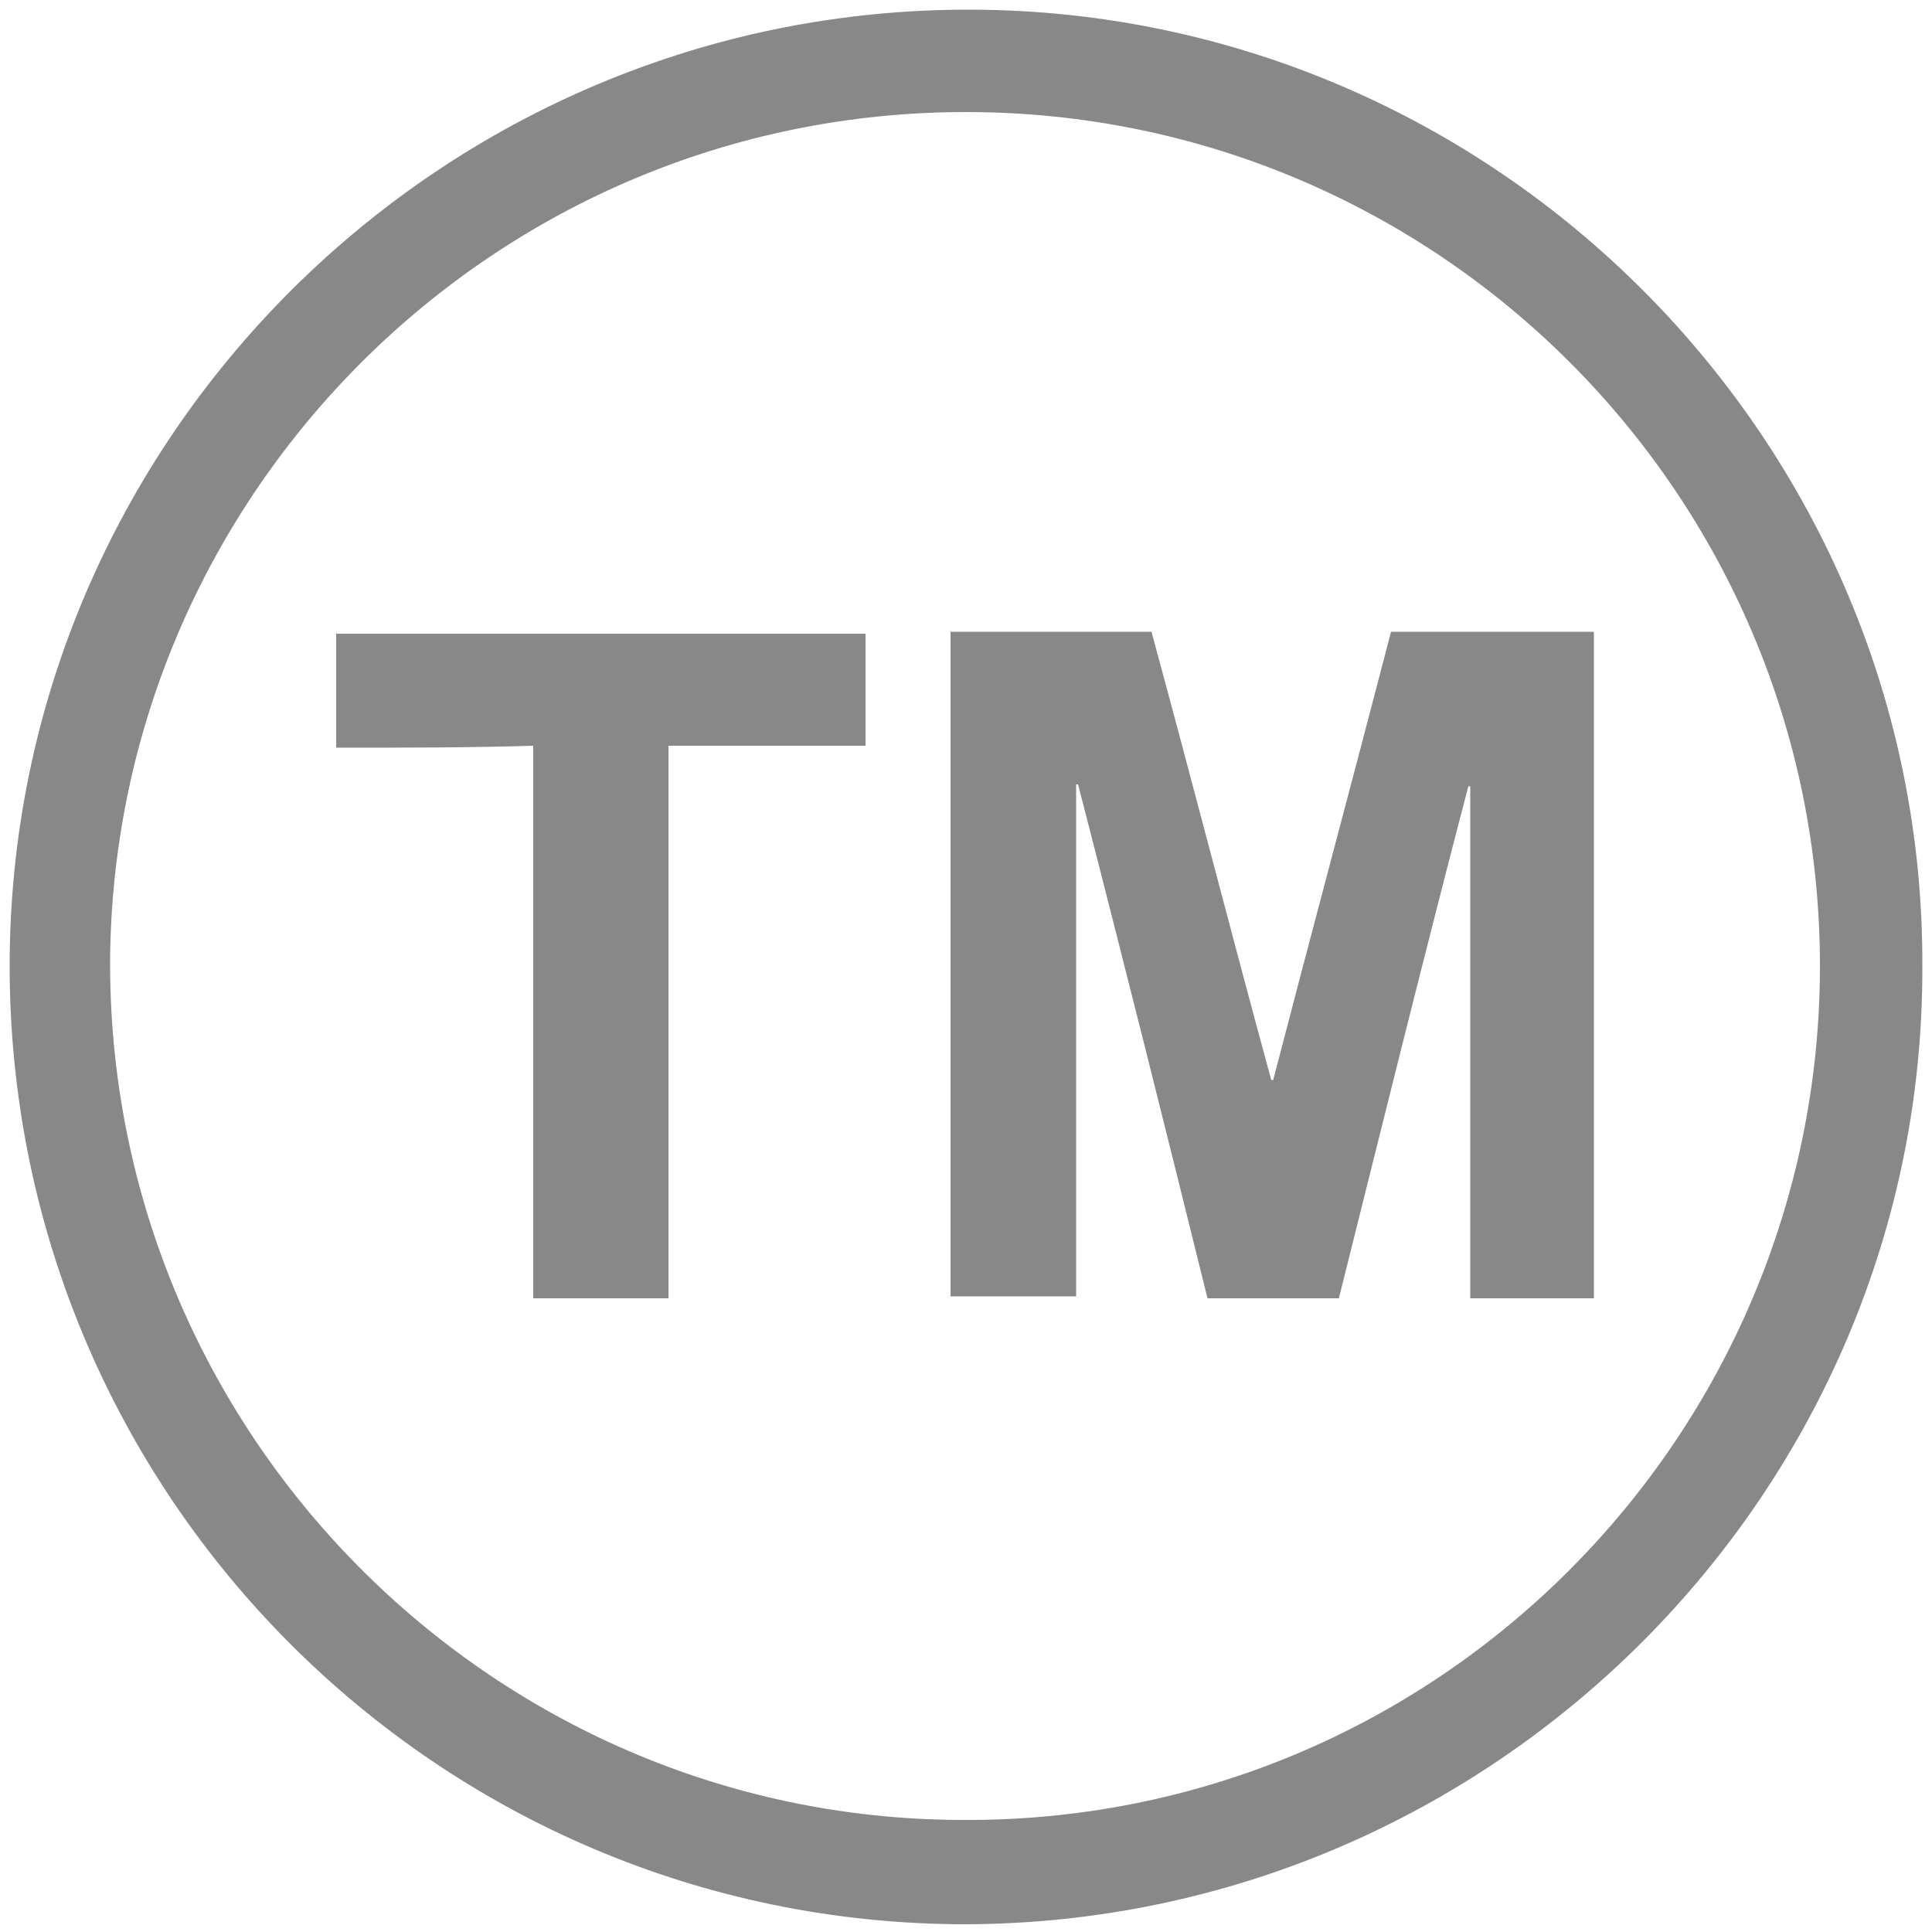
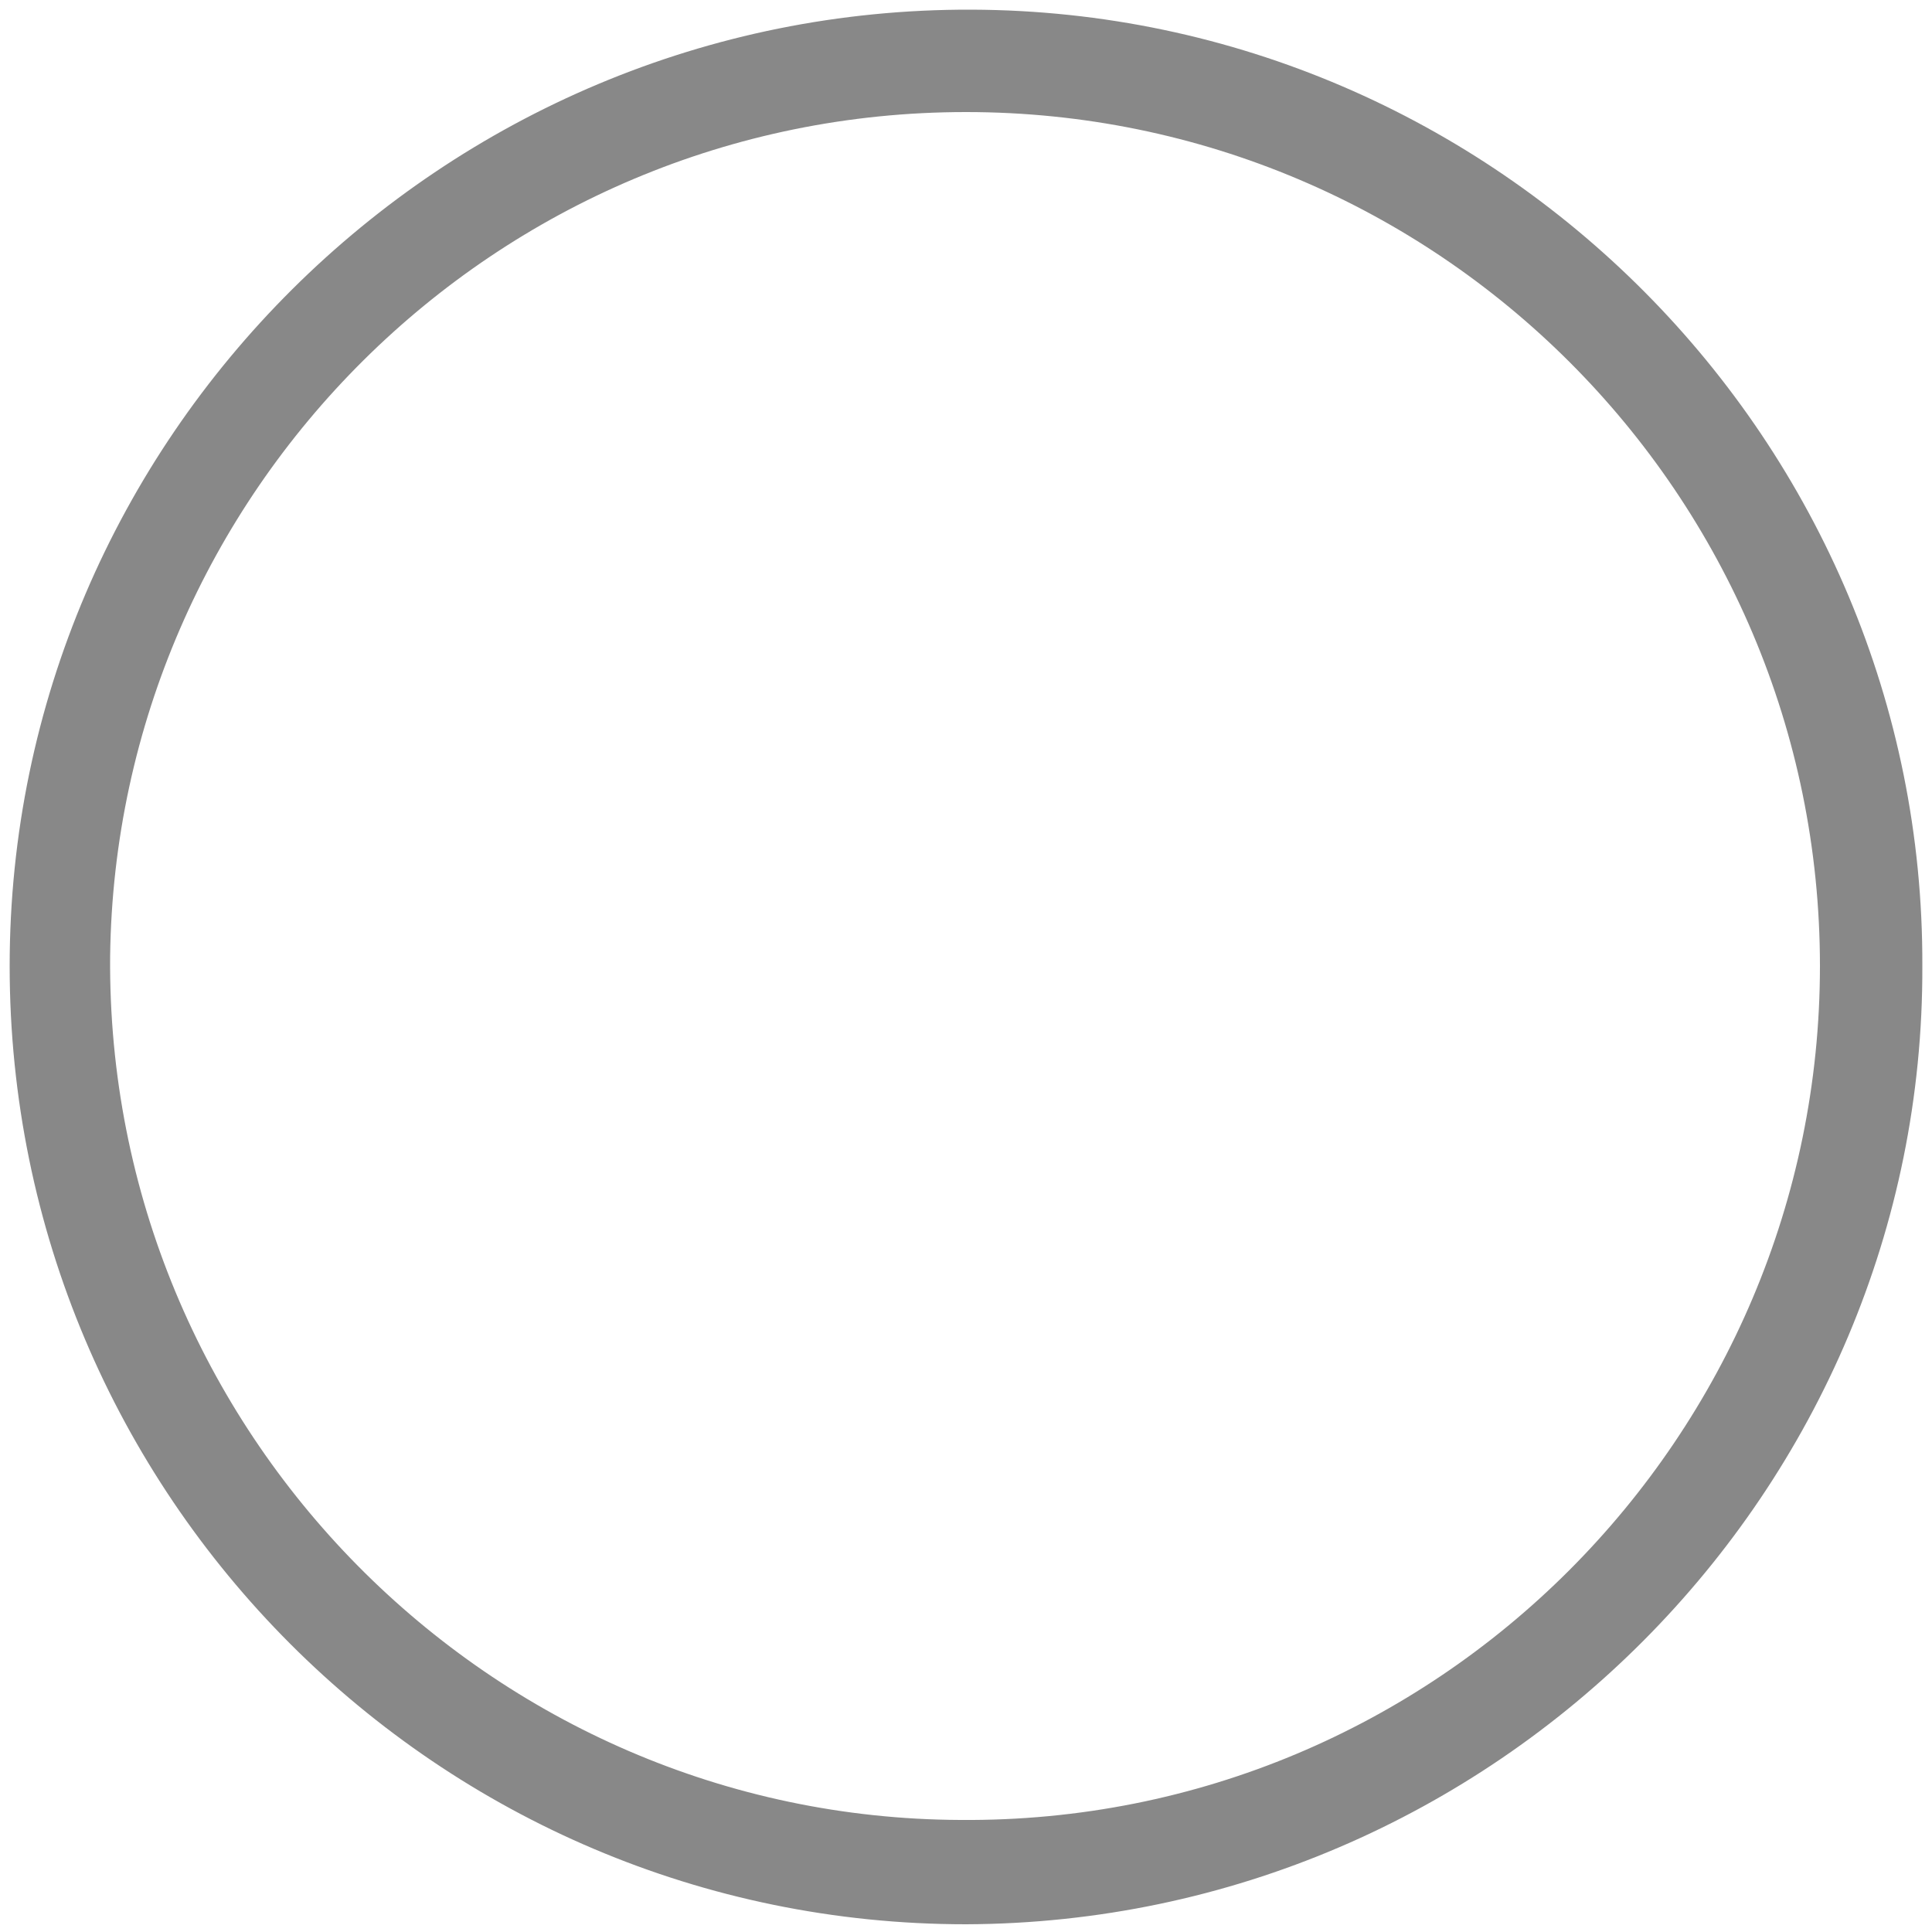
<svg xmlns="http://www.w3.org/2000/svg" version="1.1" id="Layer_1" x="0px" y="0px" viewBox="0 0 100 100" style="enable-background:new 0 0 100 100;" xml:space="preserve">
  <style type="text/css">
	.st0{fill:#888888;}
</style>
  <g>
    <path class="st0" d="M99.5,50C99.6,77.1,77.4,99.5,50,99.6C22.7,99.6,0.5,77.4,0.5,50c0-27.3,22.4-49.6,49.8-49.5   C77.5,0.6,99.6,22.9,99.5,50z M94.2,50C94.2,25.6,74.4,5.8,50,5.8S6,25.5,5.7,49.5c-0.2,24.6,19.7,44.6,44,44.7   C74.4,94.4,94.2,74.3,94.2,50z" />
-     <path class="st0" d="M69.3,67.2c-2.3,0-4.5,0-6.8,0c-2.2-8.9-4.4-17.7-6.7-26.6h-0.1c0,8.8,0,17.7,0,26.5c-2.2,0-4.3,0-6.5,0   c0-11.5,0-22.9,0-34.4c3.5,0,6.9,0,10.4,0c2.1,7.7,4.1,15.5,6.2,23.2h0.1c2-7.7,4.1-15.5,6.1-23.2c3.5,0,7,0,10.5,0   c0,11.5,0,22.9,0,34.5c-2.2,0-4.3,0-6.4,0c0-8.9,0-17.7,0-26.5H76C73.7,49.5,71.5,58.4,69.3,67.2z" />
-     <path class="st0" d="M17.4,38.7c0-2,0-3.9,0-5.9c9.1,0,18.2,0,27.4,0c0,1.9,0,3.8,0,5.8c-3.4,0-6.8,0-10.2,0c0,9.6,0,19,0,28.6   c-2.3,0-4.6,0-7,0c0-9.5,0-19,0-28.6C24.3,38.7,20.9,38.7,17.4,38.7z" />
  </g>
</svg>